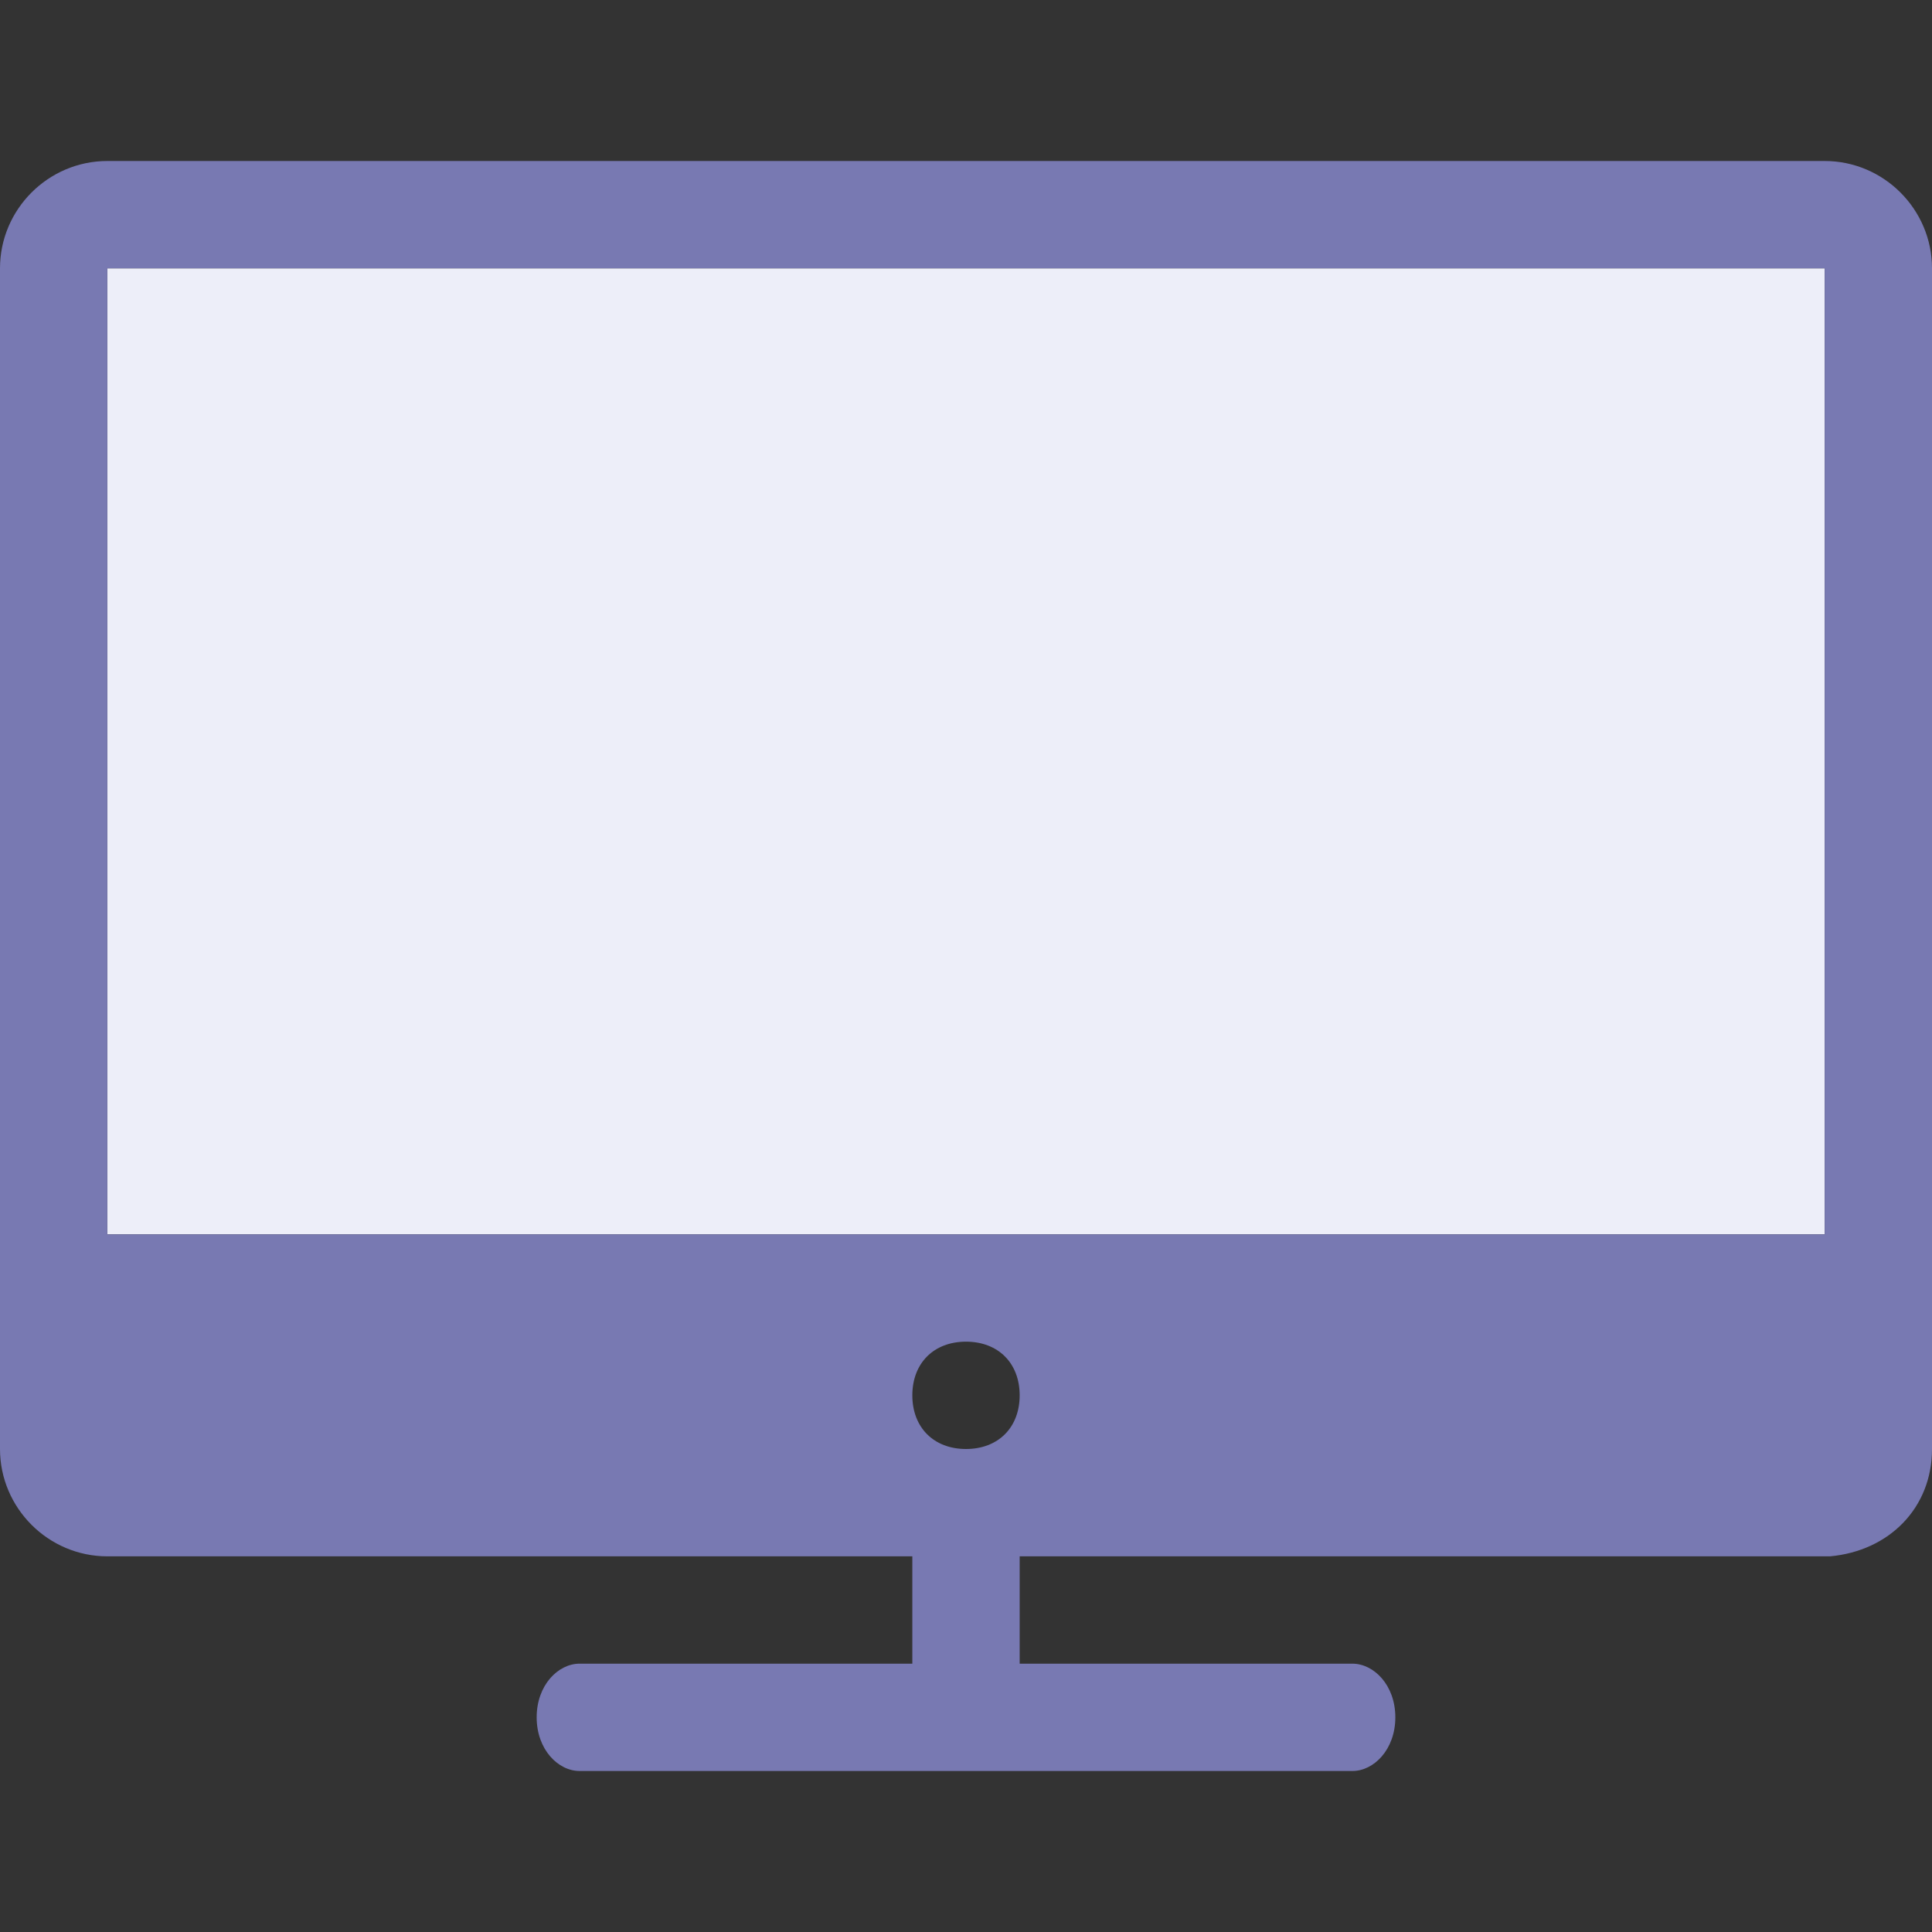
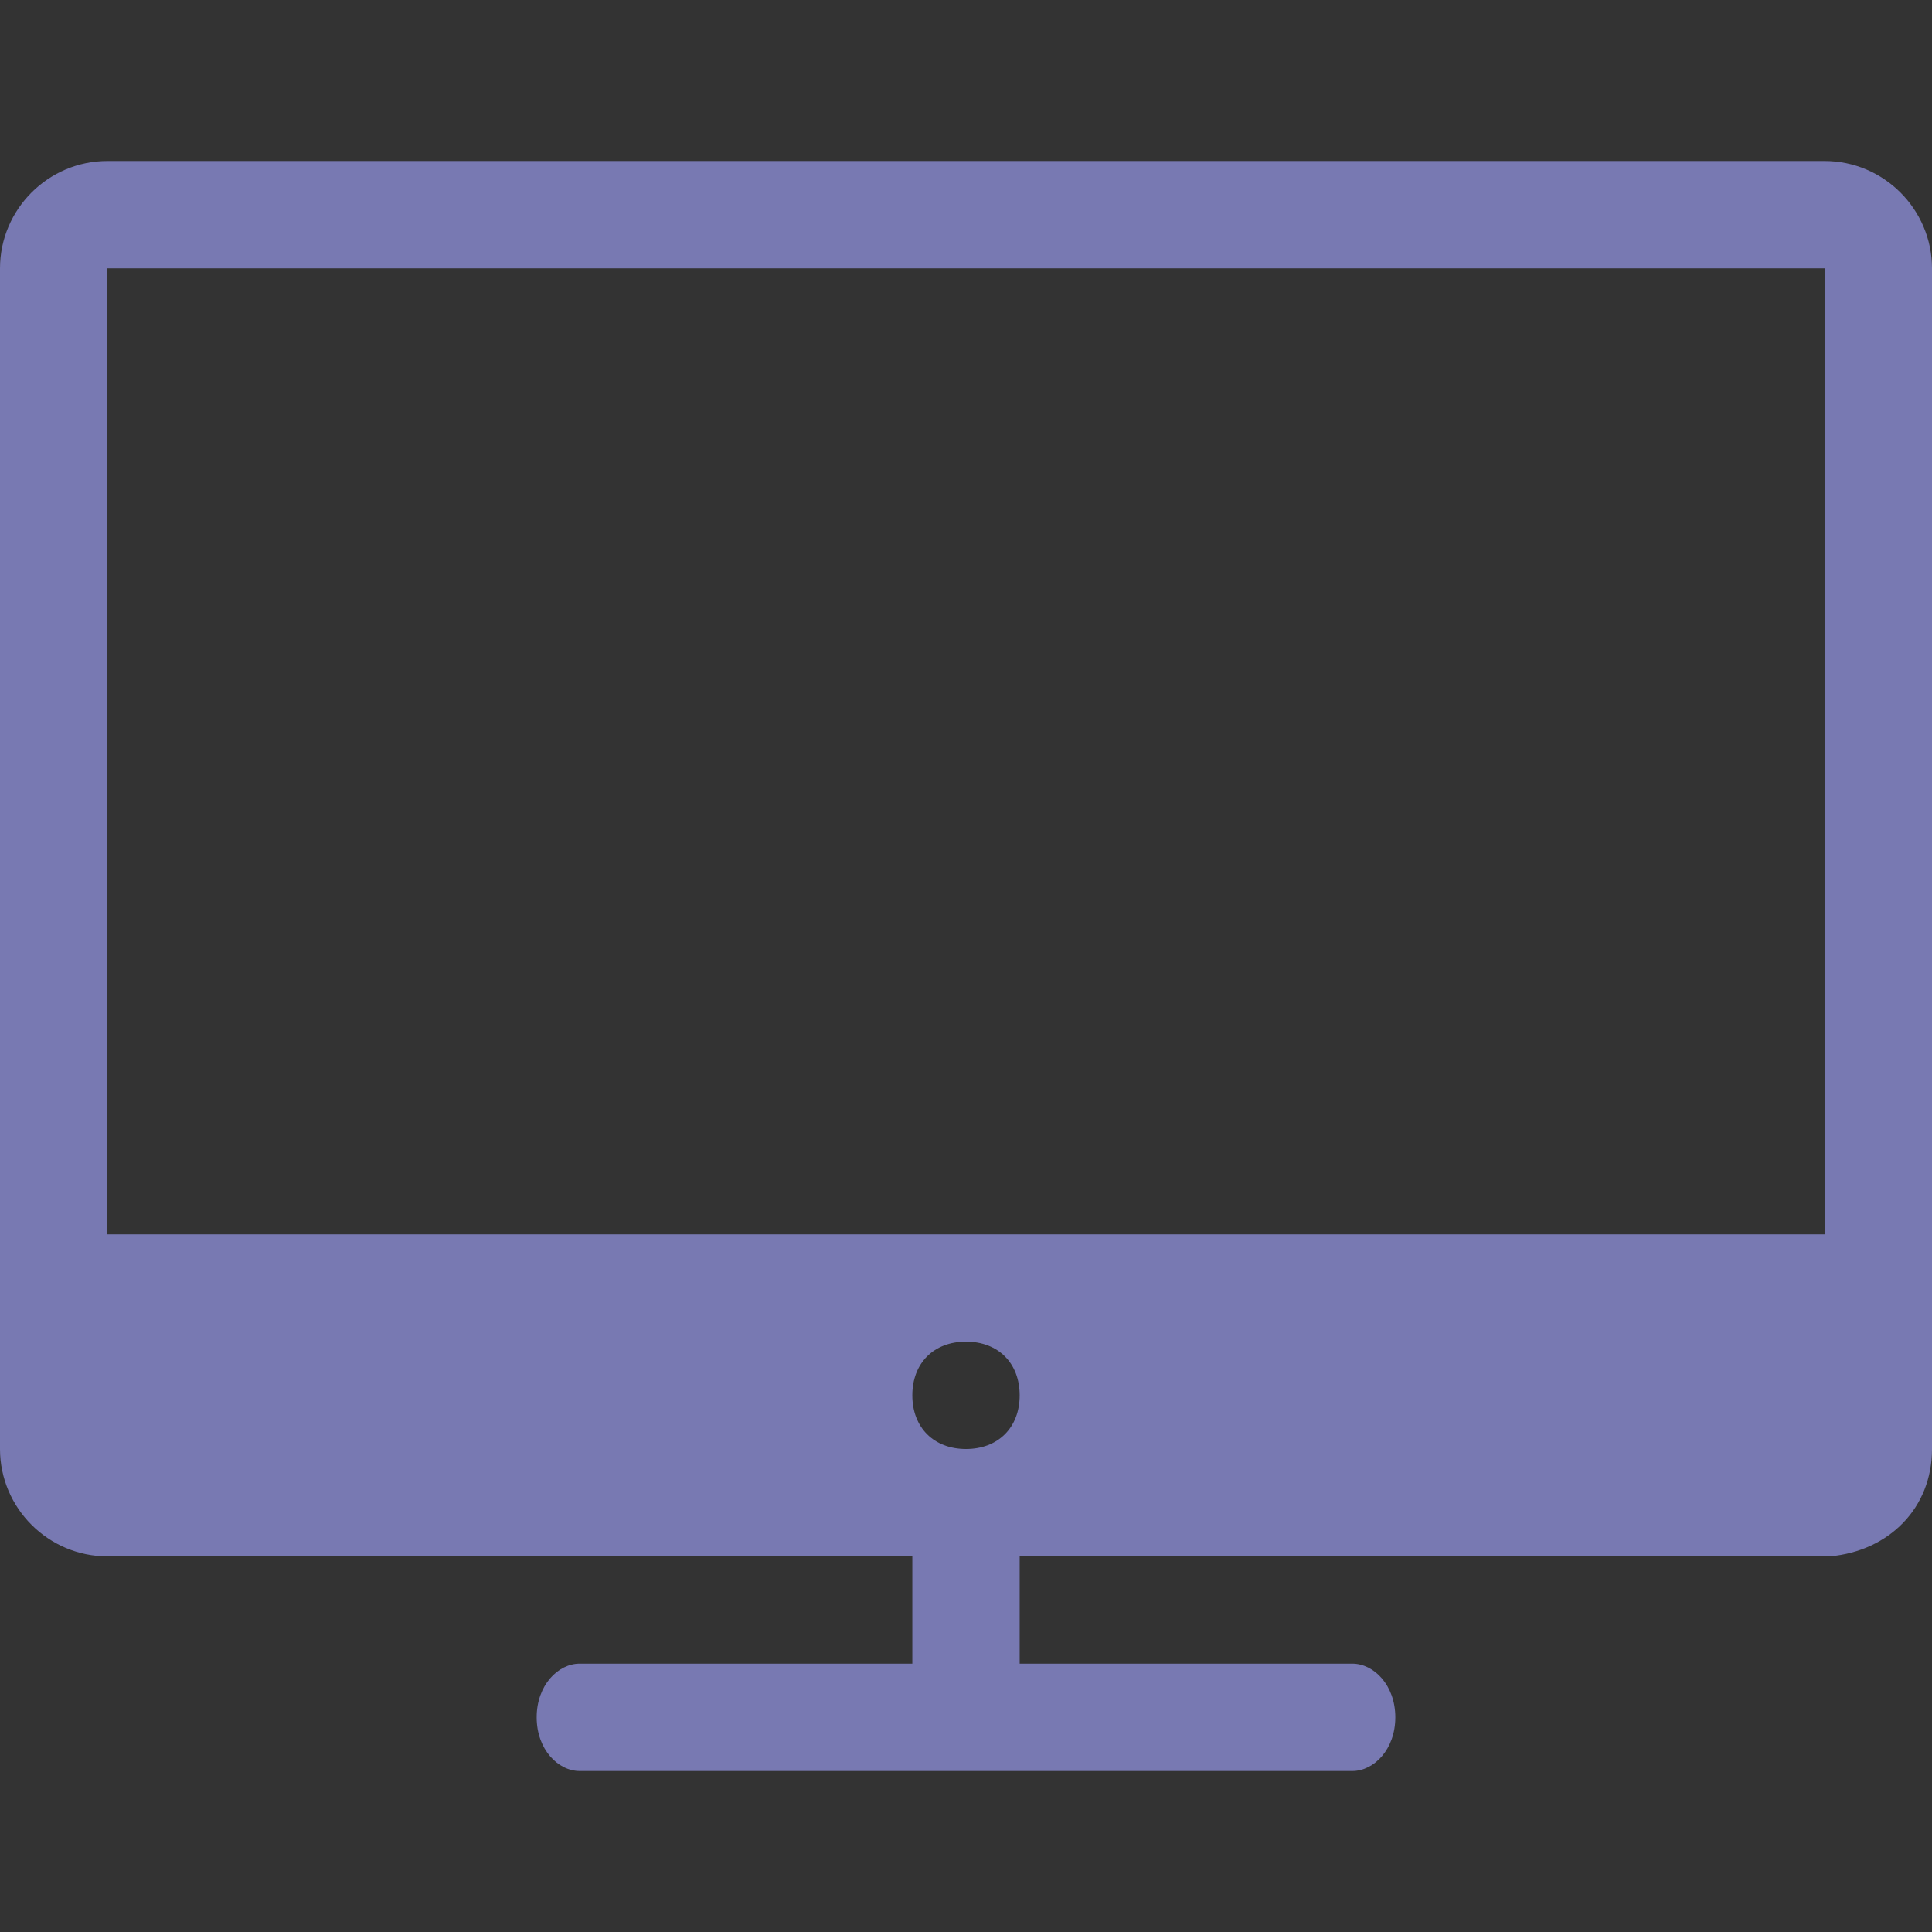
<svg xmlns="http://www.w3.org/2000/svg" width="36" height="36" fill="none">
  <rect width="100%" height="100%" fill="#333333" stroke="none" />
-   <path d="M2 5h32v18H2V5z" fill="#EDEEF9" />
  <path d="M34 3c1.1 0 2 .9 2 2v22c0 1.1-.8 1.9-1.9 2H19v2h6.2c.4 0 .8.4.8 1s-.4 1-.8 1H10.8c-.4 0-.8-.4-.8-1s.4-1 .8-1H17v-2H2c-1.1 0-2-.9-2-2V5c0-1.1.9-2 2-2h32zM18 25c-.6 0-1 .4-1 1s.4 1 1 1 1-.4 1-1-.4-1-1-1zM34 5H2v18h32V5z" fill="#7879B2" />
</svg>